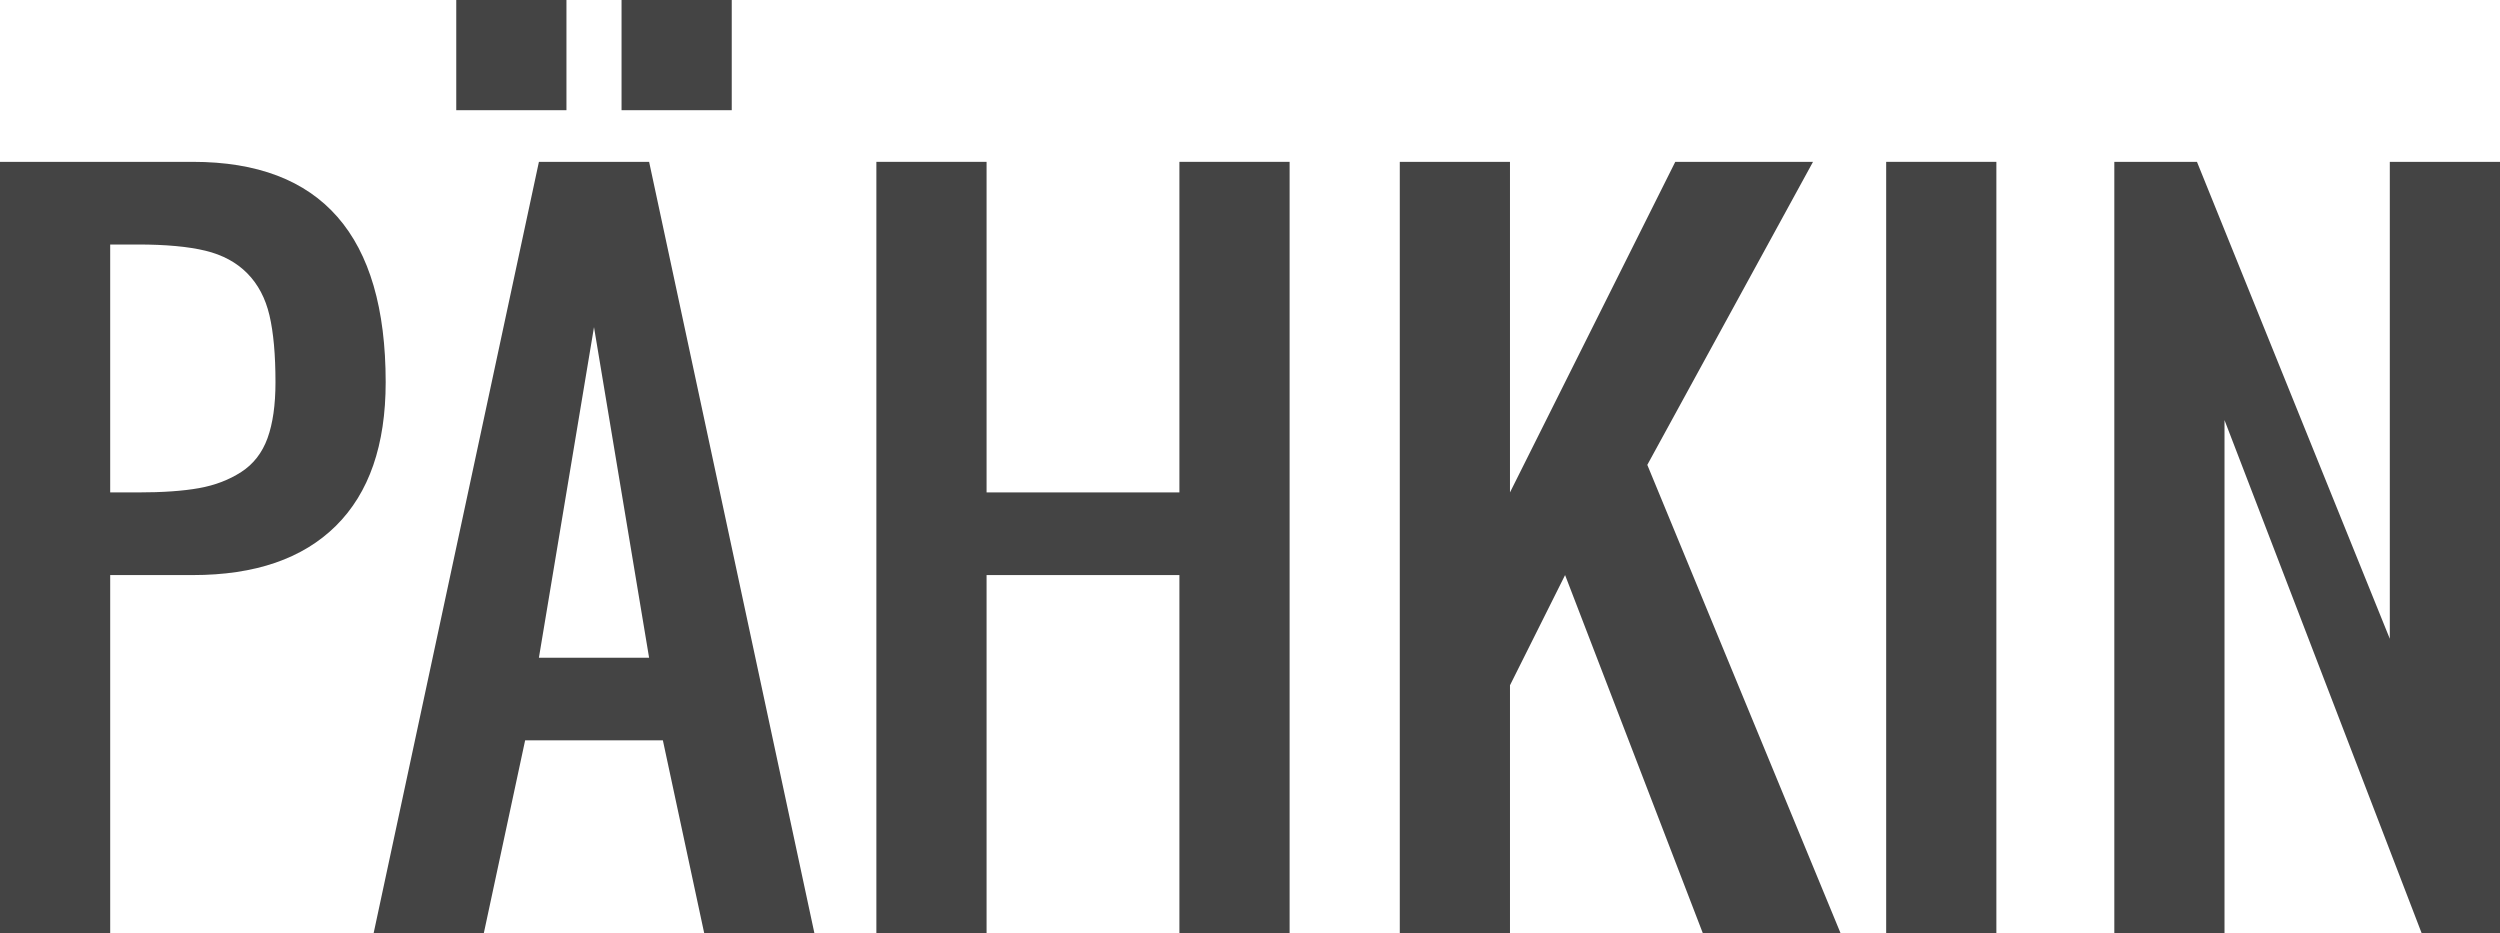
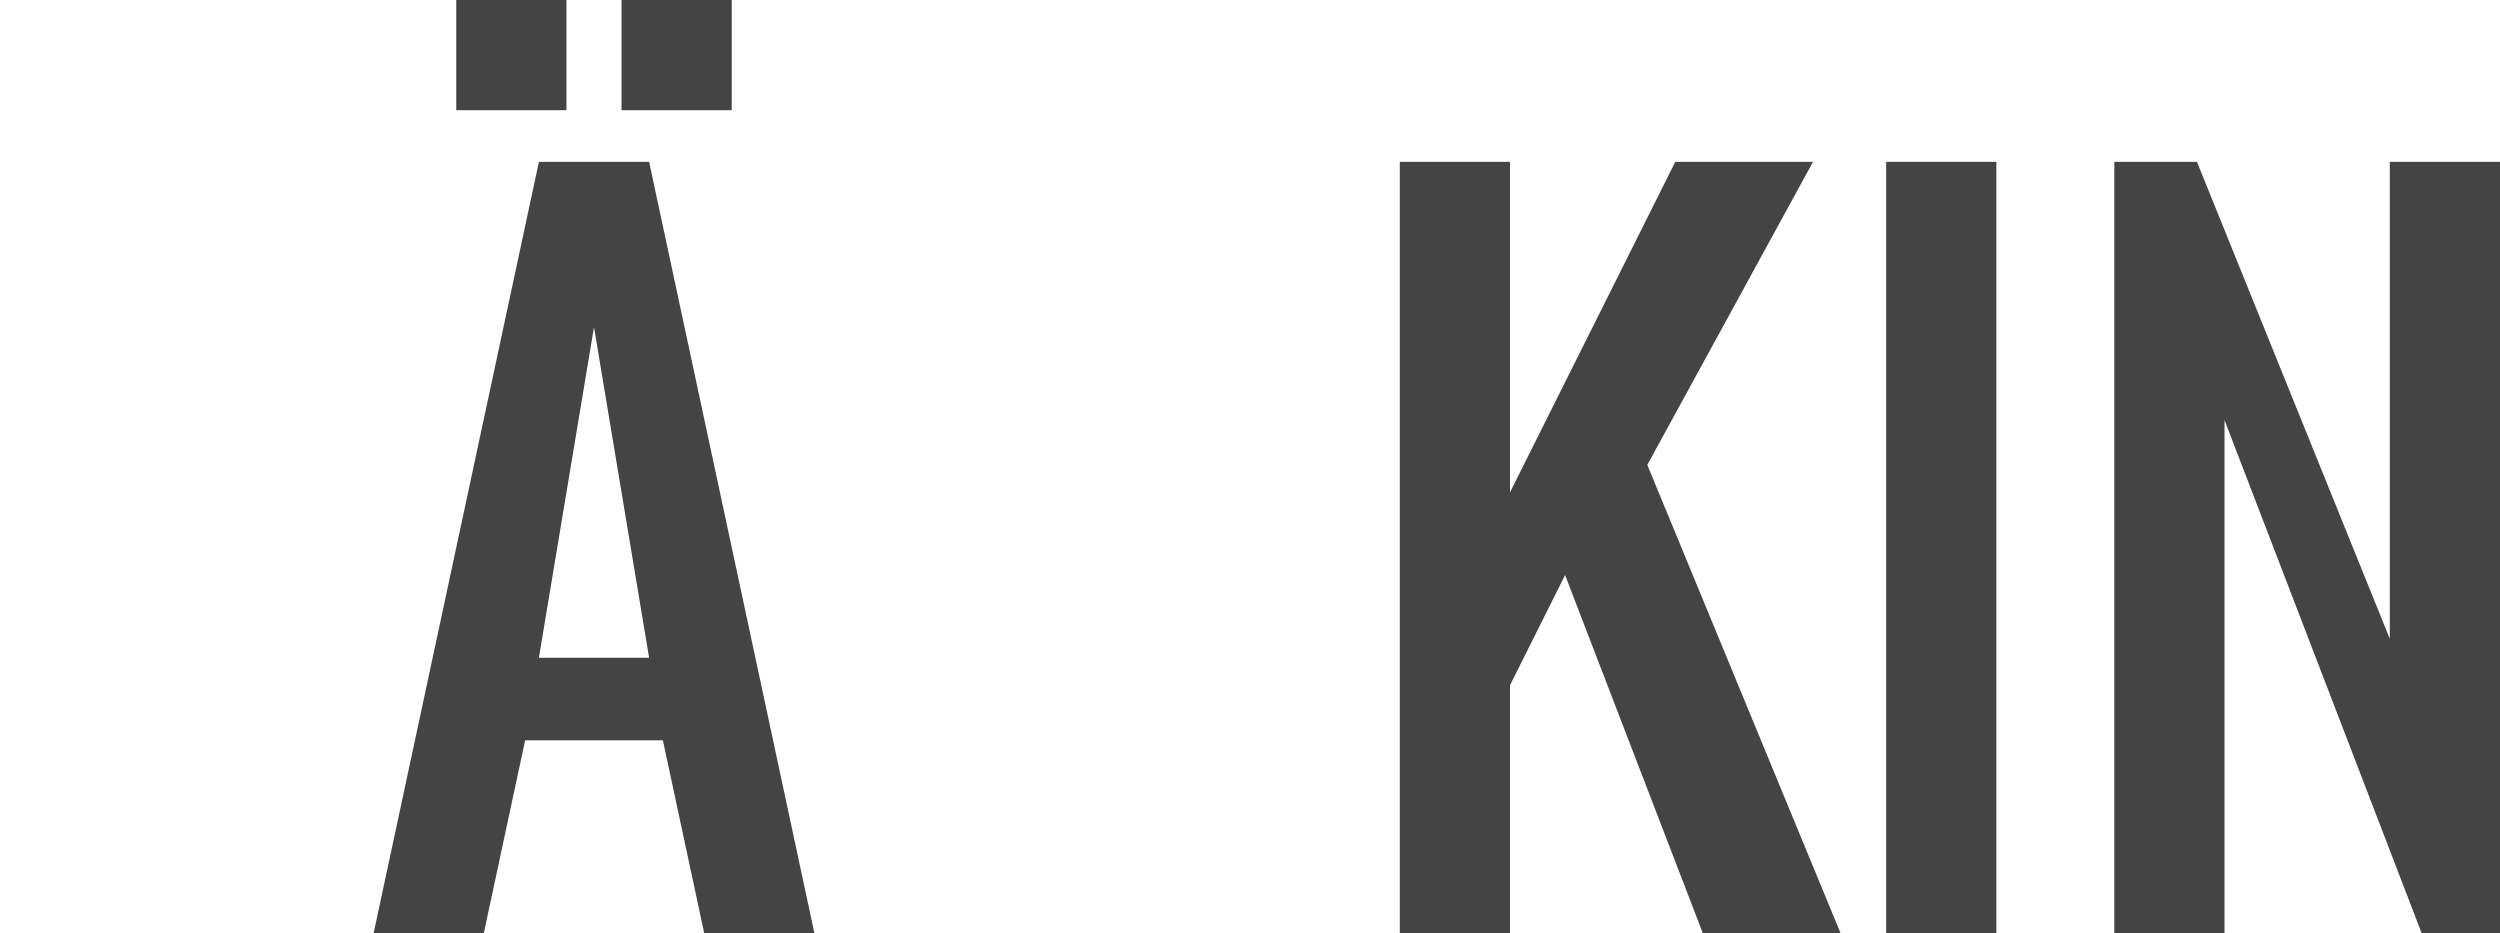
<svg xmlns="http://www.w3.org/2000/svg" xmlns:ns1="http://www.inkscape.org/namespaces/inkscape" xmlns:ns2="http://sodipodi.sourceforge.net/DTD/sodipodi-0.dtd" version="1.1" id="Layer_1" x="0px" y="0px" width="202.188" height="75.473" viewBox="0 0 202.188 75.473" enable-background="new 0 0 544.993 86.451" xml:space="preserve" ns1:version="0.91 r13725" ns2:docname="logo-left.svg">
  <defs id="defs3474" />
  <ns2:namedview pagecolor="#ffffff" bordercolor="#666666" borderopacity="1" objecttolerance="10" gridtolerance="10" guidetolerance="10" ns1:pageopacity="0" ns1:pageshadow="2" ns1:window-width="2495" ns1:window-height="1416" id="namedview3472" showgrid="false" ns1:zoom="3.0217851" ns1:cx="346.80051" ns1:cy="70.517154" ns1:window-x="65" ns1:window-y="24" ns1:window-maximized="1" ns1:current-layer="Layer_1" fit-margin-top="0" fit-margin-left="0" fit-margin-right="0" fit-margin-bottom="0" />
  <g id="g3452" />
  <g style="fill:#444444" id="g3429">
-     <path style="fill:#444444" ns1:connector-curvature="0" id="path3431" d="m 0,75.472 0,-62.383 15.596,0 c 10.396,0 15.596,5.941 15.596,17.824 0,5.083 -1.34,8.953 -4.021,11.61 -2.681,2.658 -6.539,3.986 -11.575,3.986 l -6.684,0 0,28.963 -8.912,0 z m 8.912,-35.647 2.228,0 c 2.019,0 3.673,-0.116 4.96,-0.348 1.288,-0.231 2.425,-0.667 3.412,-1.305 0.986,-0.638 1.694,-1.549 2.124,-2.733 0.429,-1.184 0.644,-2.692 0.644,-4.525 0,-2.228 -0.163,-4.032 -0.487,-5.413 C 21.468,24.12 20.871,22.989 20,22.106 19.13,21.225 18.004,20.615 16.624,20.279 15.243,19.943 13.415,19.774 11.141,19.774 l -2.229,0 0,20.051 z" />
    <path style="fill:#444444" ns1:connector-curvature="0" id="path3433" d="m 30.217,75.472 13.368,-62.383 8.912,0 13.368,62.383 -8.912,0 -3.343,-15.596 -11.14,0 -3.342,15.596 -8.911,0 z M 36.9,8.912 36.9,0 l 8.912,0 0,8.912 -8.912,0 z m 6.684,44.281 8.912,0 -4.456,-26.736 -4.456,26.736 z m 6.684,-44.281 0,-8.912 8.912,0 0,8.912 -8.912,0 z" />
-     <path style="fill:#444444" ns1:connector-curvature="0" id="path3435" d="m 70.877,75.472 0,-62.383 8.912,0 0,26.735 15.596,0 0,-26.735 8.912,0 0,62.383 -8.912,0 0,-28.963 -15.596,0 0,28.963 -8.912,0 z" />
    <path style="fill:#444444" ns1:connector-curvature="0" id="path3437" d="m 113.208,75.472 0,-62.383 8.912,0 0,26.735 13.368,-26.735 11.14,0 -13.402,24.508 15.63,37.875 -11.14,0 -11.14,-28.963 -4.456,8.912 0,20.052 -8.912,0 z" />
    <path style="fill:#444444" ns1:connector-curvature="0" id="path3439" d="m 152.545,75.472 0,-62.383 8.912,0 0,62.383 -8.912,0 z" />
    <path style="fill:#444444" ns1:connector-curvature="0" id="path3441" d="m 170.996,75.472 0,-62.383 6.684,0 15.596,38.572 0,-38.572 8.912,0 0,62.383 -6.336,0 -15.944,-41.496 0,41.496 -8.912,0 z" />
  </g>
</svg>